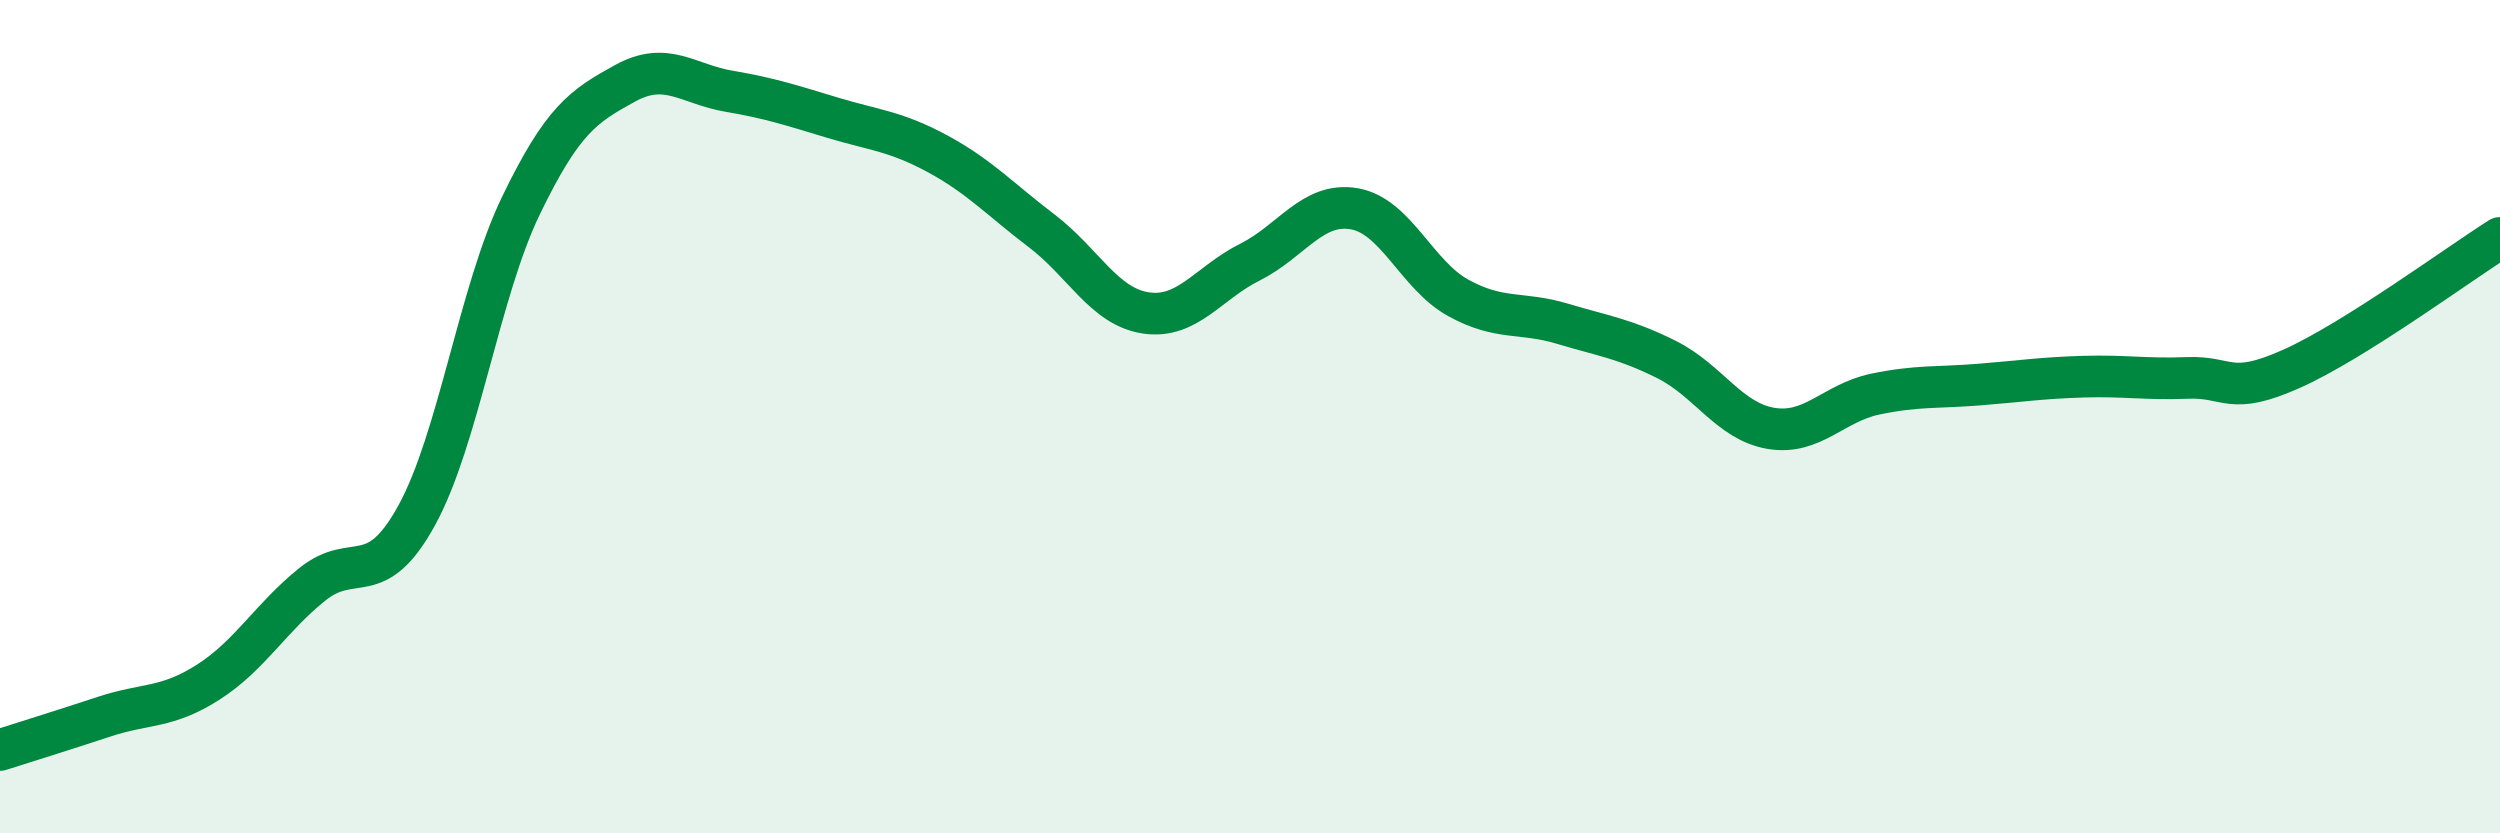
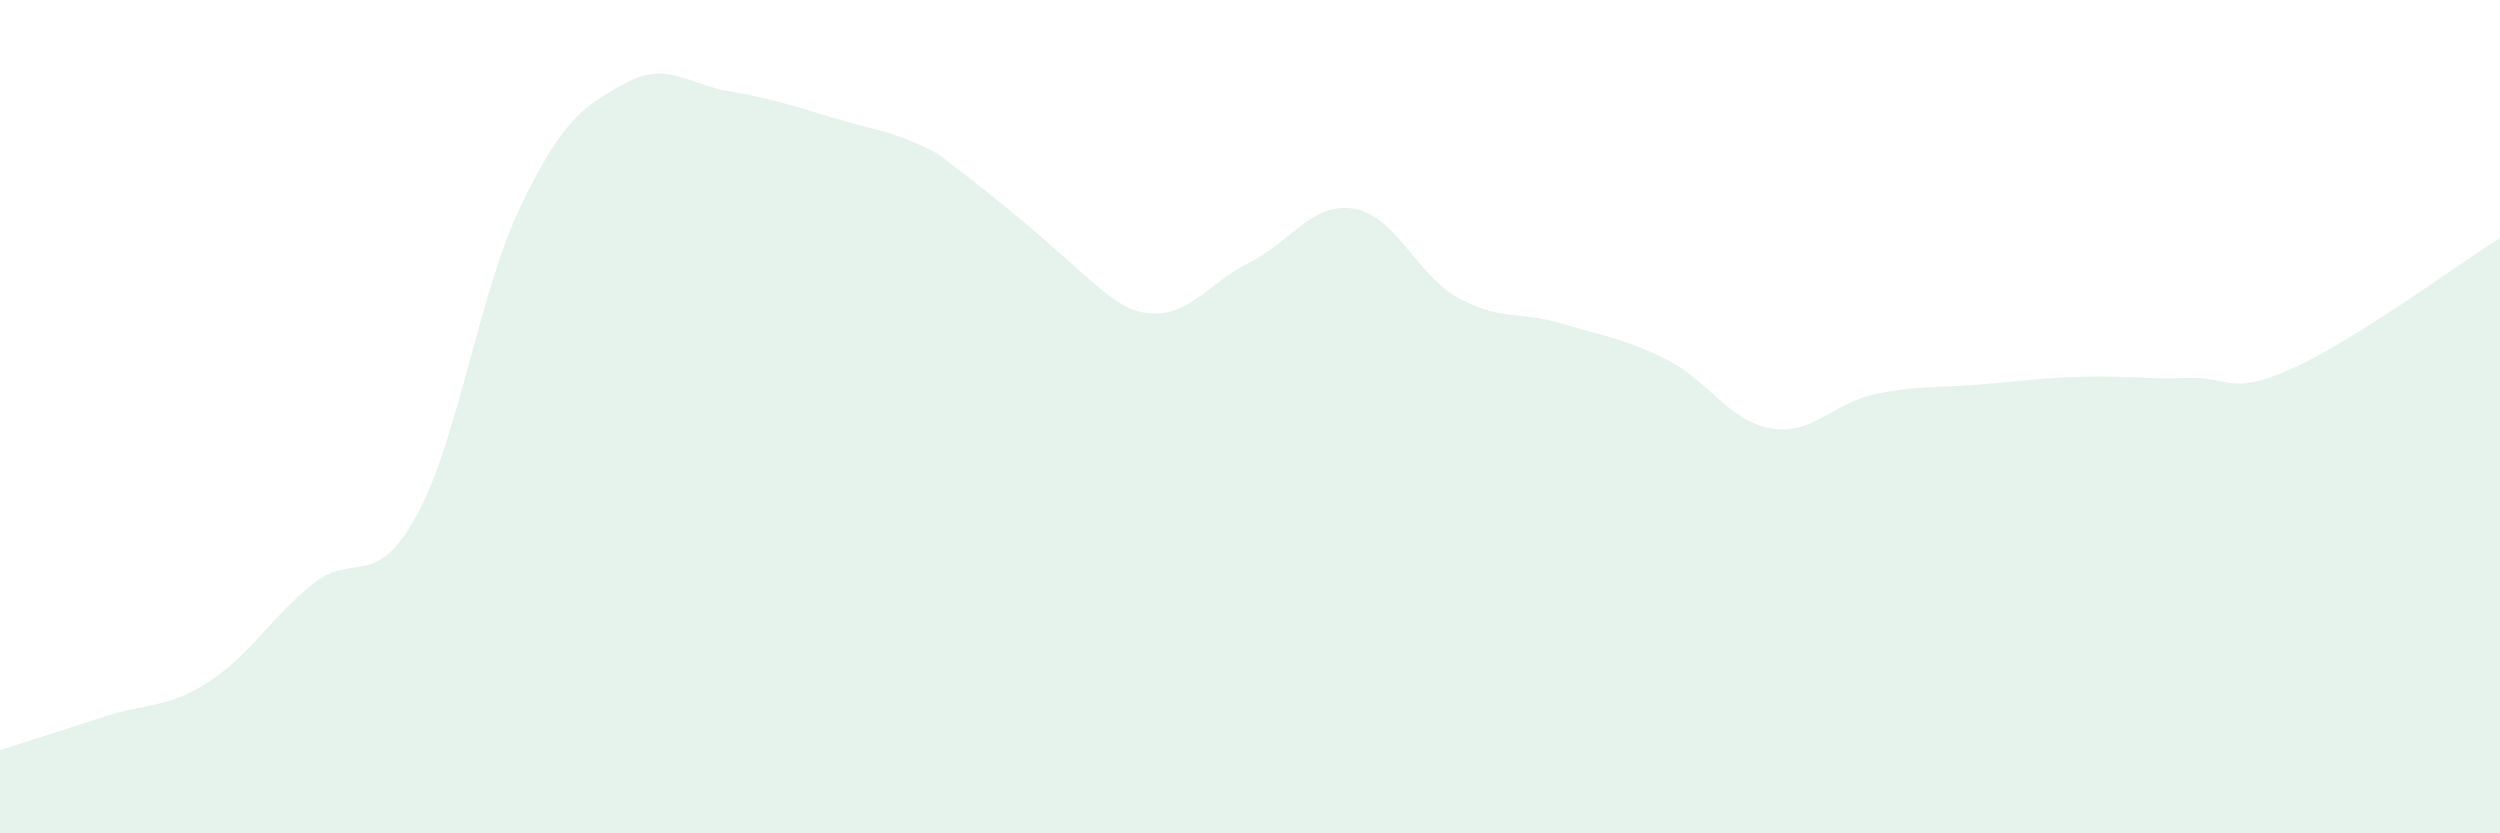
<svg xmlns="http://www.w3.org/2000/svg" width="60" height="20" viewBox="0 0 60 20">
-   <path d="M 0,18 C 0.5,17.84 1.5,17.53 2.5,17.2 C 3.5,16.87 4,17.01 5,16.37 C 6,15.73 6.5,14.82 7.5,14.02 C 8.5,13.22 9,14.19 10,12.37 C 11,10.55 11.5,7.01 12.5,4.94 C 13.5,2.87 14,2.55 15,2 C 16,1.45 16.5,2.02 17.5,2.19 C 18.5,2.36 19,2.53 20,2.83 C 21,3.13 21.5,3.15 22.5,3.69 C 23.5,4.23 24,4.78 25,5.54 C 26,6.3 26.5,7.36 27.5,7.51 C 28.5,7.66 29,6.79 30,6.29 C 31,5.79 31.5,4.84 32.5,5.01 C 33.5,5.18 34,6.6 35,7.15 C 36,7.7 36.5,7.47 37.5,7.77 C 38.5,8.07 39,8.13 40,8.63 C 41,9.13 41.5,10.11 42.5,10.28 C 43.5,10.45 44,9.67 45,9.46 C 46,9.25 46.5,9.31 47.5,9.23 C 48.5,9.15 49,9.07 50,9.04 C 51,9.01 51.5,9.11 52.5,9.07 C 53.5,9.03 53.5,9.52 55,8.85 C 56.5,8.18 59,6.34 60,5.71L60 20L0 20Z" fill="#008740" opacity="0.1" stroke-linecap="round" stroke-linejoin="round" />
-   <path d="M 0,18 C 0.5,17.84 1.5,17.53 2.5,17.2 C 3.5,16.87 4,17.01 5,16.37 C 6,15.73 6.5,14.82 7.5,14.02 C 8.5,13.22 9,14.19 10,12.37 C 11,10.55 11.5,7.01 12.5,4.94 C 13.5,2.87 14,2.55 15,2 C 16,1.45 16.5,2.02 17.5,2.19 C 18.5,2.36 19,2.53 20,2.83 C 21,3.13 21.5,3.15 22.5,3.69 C 23.5,4.23 24,4.78 25,5.54 C 26,6.3 26.5,7.36 27.5,7.51 C 28.5,7.66 29,6.79 30,6.29 C 31,5.79 31.5,4.84 32.5,5.01 C 33.5,5.18 34,6.6 35,7.15 C 36,7.7 36.5,7.47 37.5,7.77 C 38.5,8.07 39,8.13 40,8.63 C 41,9.13 41.5,10.11 42.5,10.28 C 43.5,10.45 44,9.67 45,9.46 C 46,9.25 46.5,9.31 47.5,9.23 C 48.5,9.15 49,9.07 50,9.04 C 51,9.01 51.5,9.11 52.5,9.07 C 53.5,9.03 53.5,9.52 55,8.85 C 56.5,8.18 59,6.34 60,5.71" stroke="#008740" stroke-width="1" fill="none" stroke-linecap="round" stroke-linejoin="round" />
+   <path d="M 0,18 C 0.5,17.84 1.5,17.53 2.5,17.2 C 3.5,16.87 4,17.01 5,16.37 C 6,15.73 6.5,14.82 7.5,14.02 C 8.5,13.22 9,14.19 10,12.37 C 11,10.55 11.5,7.01 12.5,4.94 C 13.5,2.87 14,2.55 15,2 C 16,1.45 16.5,2.02 17.5,2.19 C 18.5,2.36 19,2.53 20,2.83 C 21,3.13 21.5,3.15 22.5,3.69 C 26,6.3 26.5,7.36 27.5,7.51 C 28.5,7.66 29,6.79 30,6.29 C 31,5.79 31.5,4.84 32.5,5.01 C 33.5,5.18 34,6.6 35,7.15 C 36,7.7 36.5,7.47 37.5,7.77 C 38.5,8.07 39,8.13 40,8.63 C 41,9.13 41.5,10.11 42.5,10.28 C 43.5,10.45 44,9.67 45,9.46 C 46,9.25 46.5,9.31 47.5,9.23 C 48.5,9.15 49,9.07 50,9.04 C 51,9.01 51.5,9.11 52.5,9.07 C 53.5,9.03 53.5,9.52 55,8.85 C 56.5,8.18 59,6.34 60,5.71L60 20L0 20Z" fill="#008740" opacity="0.1" stroke-linecap="round" stroke-linejoin="round" />
</svg>